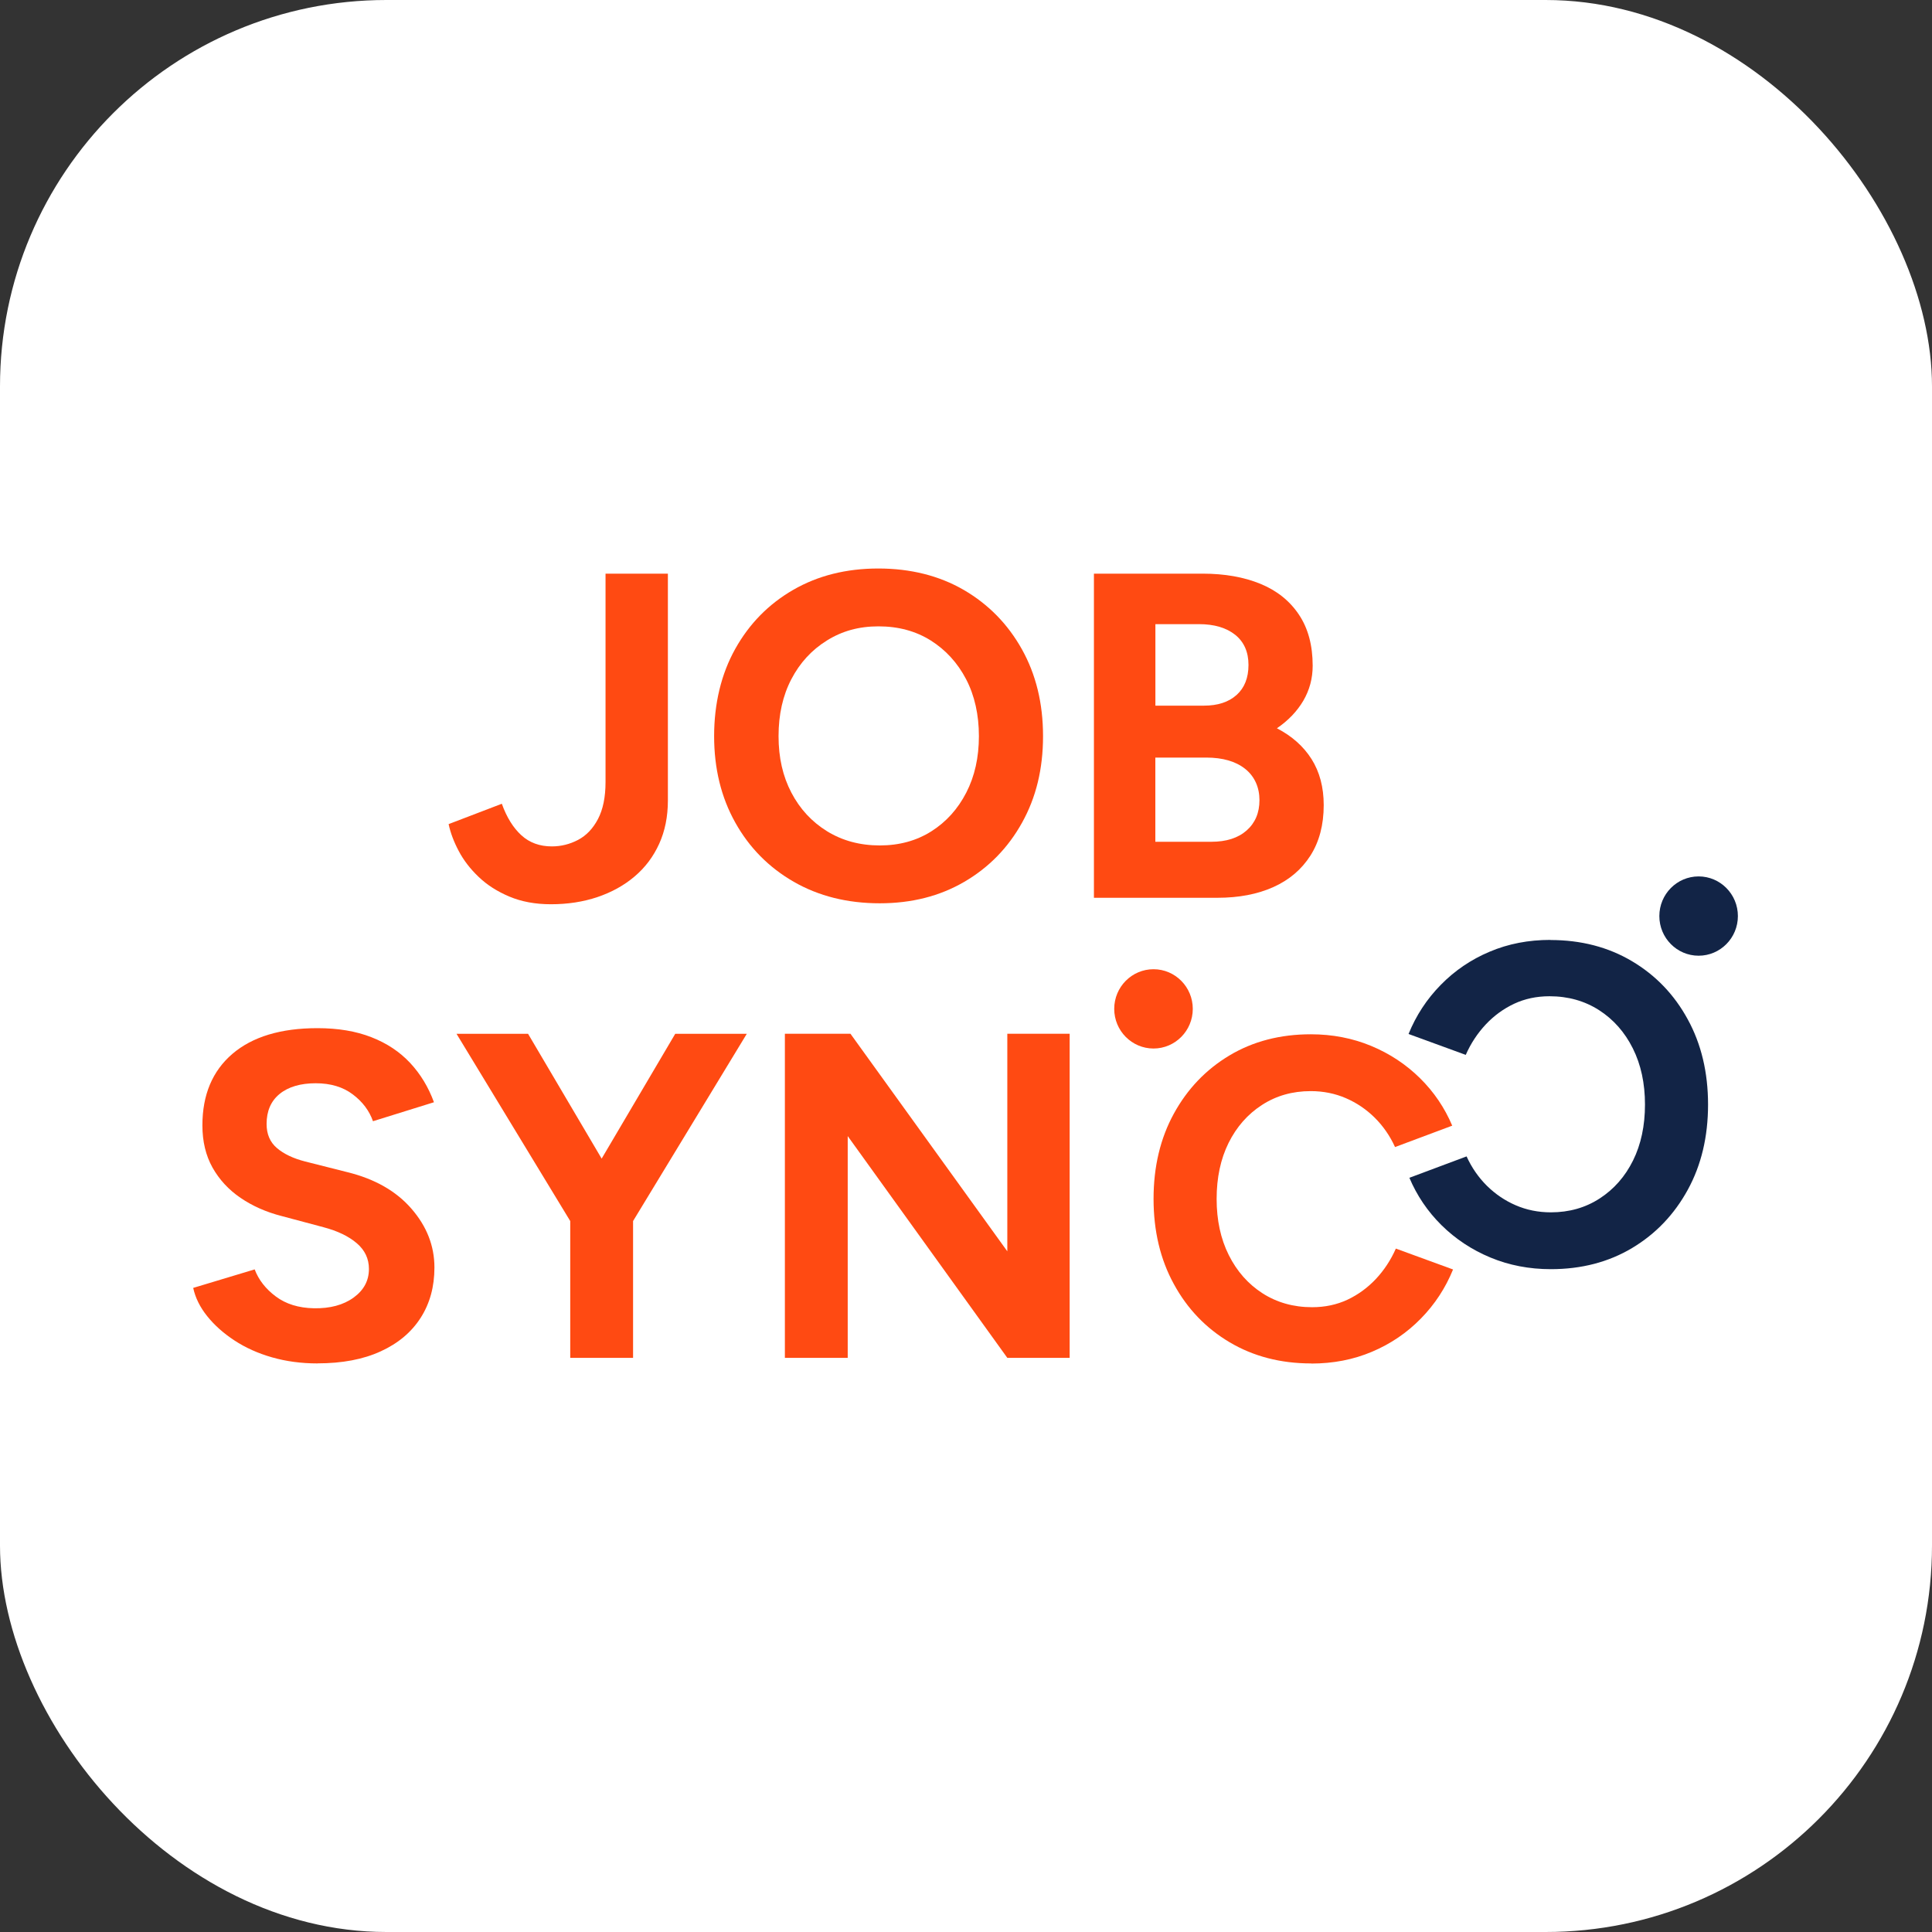
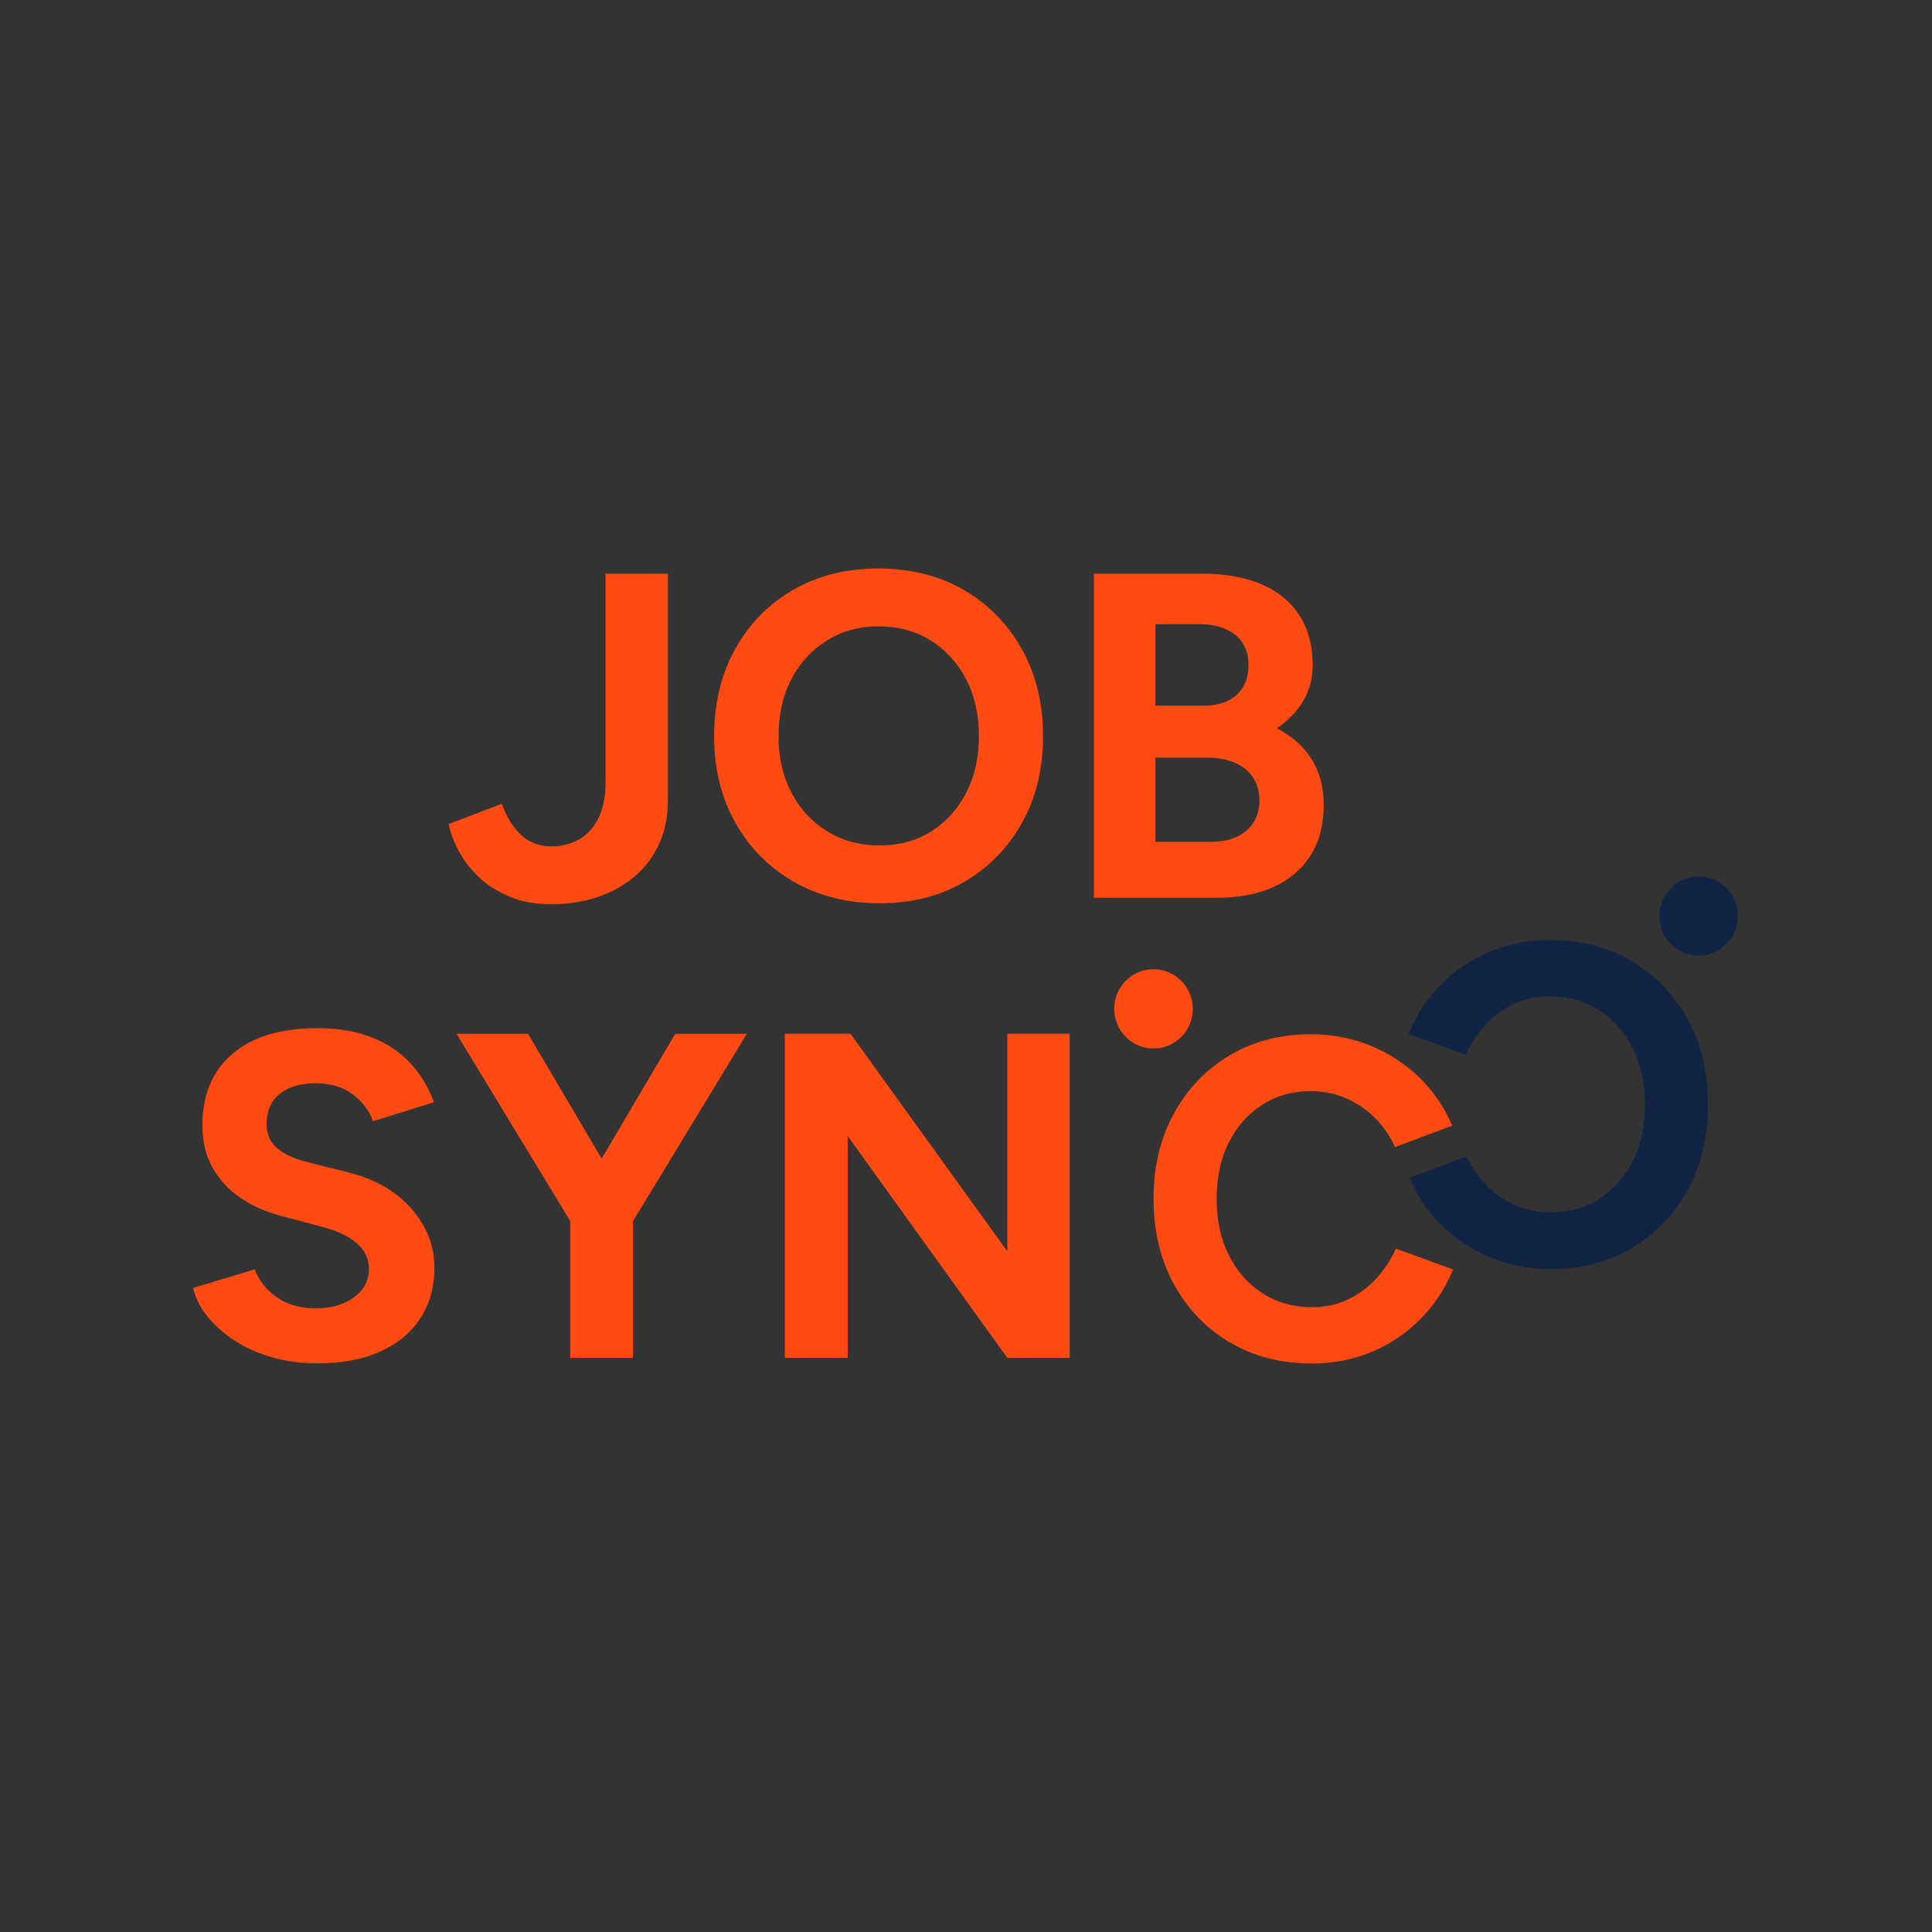
<svg xmlns="http://www.w3.org/2000/svg" version="1.1" width="1000" height="1000">
  <rect width="100%" height="100%" fill="#333333" stroke="none" />
  <g clip-path="url(#SvgjsClipPath1125)">
-     <rect width="1000" height="1000" fill="#ffffff" />
    <g transform="matrix(7.619,0,0,7.619,100,294.286)">
      <svg version="1.1" width="105" height="54">
        <svg width="105" height="54" viewBox="0 0 105 54" fill="none">
          <g clip-path="url(#clip0_187_7916)">
            <path d="M75.951 54C73.872 54 72.026 53.52 70.413 52.564C68.801 51.608 67.536 50.29 66.621 48.609C65.702 46.933 65.242 45 65.242 42.819C65.242 40.639 65.702 38.706 66.621 37.03C67.54 35.353 68.797 34.035 70.401 33.075C72.001 32.119 73.843 31.639 75.923 31.639C77.39 31.639 78.757 31.903 80.022 32.428C81.288 32.953 82.392 33.685 83.343 34.621C84.291 35.557 85.02 36.635 85.532 37.847L81.647 39.3C81.3 38.539 80.84 37.876 80.268 37.306C79.696 36.741 79.043 36.297 78.309 35.98C77.576 35.663 76.778 35.5 75.923 35.5C74.678 35.5 73.573 35.813 72.602 36.444C71.635 37.07 70.877 37.933 70.337 39.023C69.797 40.114 69.527 41.383 69.527 42.824C69.527 44.264 69.801 45.537 70.353 46.64C70.905 47.743 71.667 48.605 72.646 49.236C73.626 49.862 74.746 50.18 76.012 50.18C76.891 50.18 77.689 50.009 78.414 49.671C79.139 49.329 79.78 48.861 80.341 48.267C80.901 47.669 81.356 46.982 81.703 46.197L85.588 47.617C85.076 48.874 84.351 49.984 83.4 50.953C82.453 51.921 81.344 52.674 80.079 53.207C78.813 53.744 77.439 54.008 75.947 54.008L75.951 54Z" fill="#FF4A12" />
            <path d="M92.203 25.235C94.282 25.235 96.128 25.715 97.74 26.671C99.353 27.627 100.618 28.945 101.533 30.626C102.452 32.302 102.912 34.235 102.912 36.416C102.912 38.596 102.452 40.529 101.533 42.205C100.614 43.882 99.357 45.2 97.752 46.16C96.152 47.116 94.31 47.596 92.231 47.596C90.764 47.596 89.397 47.332 88.132 46.807C86.866 46.282 85.762 45.55 84.81 44.614C83.863 43.678 83.134 42.6 82.622 41.388L86.507 39.935C86.854 40.696 87.313 41.359 87.886 41.929C88.458 42.494 89.111 42.938 89.845 43.255C90.578 43.572 91.376 43.735 92.231 43.735C93.476 43.735 94.581 43.422 95.552 42.791C96.519 42.165 97.277 41.302 97.817 40.212C98.357 39.121 98.627 37.852 98.627 36.411C98.627 34.971 98.353 33.698 97.801 32.595C97.249 31.492 96.487 30.63 95.507 29.999C94.528 29.373 93.408 29.055 92.142 29.055C91.263 29.055 90.465 29.226 89.74 29.564C89.014 29.906 88.373 30.373 87.813 30.968C87.253 31.566 86.797 32.253 86.451 33.038L82.565 31.619C83.077 30.361 83.803 29.25 84.754 28.282C85.701 27.314 86.81 26.561 88.075 26.028C89.341 25.491 90.715 25.227 92.207 25.227L92.203 25.235Z" fill="#122446" />
            <path d="M24.3 22.805C23.24 22.805 22.301 22.63 21.479 22.284C20.657 21.938 19.963 21.495 19.391 20.946C18.819 20.4 18.367 19.814 18.037 19.184C17.702 18.553 17.477 17.947 17.352 17.361L20.967 15.978C21.297 16.901 21.741 17.613 22.293 18.118C22.845 18.622 23.534 18.875 24.365 18.875C24.989 18.875 25.582 18.728 26.142 18.435C26.702 18.142 27.154 17.67 27.497 17.019C27.839 16.368 28.012 15.53 28.012 14.505V0.346H32.248V15.758C32.248 16.848 32.051 17.829 31.656 18.7C31.261 19.57 30.705 20.311 29.987 20.917C29.27 21.527 28.427 21.991 27.464 22.317C26.497 22.642 25.445 22.805 24.3 22.805Z" fill="#FF4A12" />
            <path d="M46.642 22.74C44.441 22.74 42.495 22.252 40.798 21.279C39.105 20.303 37.779 18.964 36.824 17.252C35.868 15.543 35.389 13.586 35.389 11.384C35.389 9.183 35.868 7.165 36.824 5.456C37.779 3.747 39.093 2.409 40.765 1.445C42.438 0.48 44.365 -0.004 46.545 -0.004C48.726 -0.004 50.685 0.484 52.357 1.457C54.03 2.433 55.344 3.776 56.299 5.485C57.254 7.194 57.734 9.159 57.734 11.384C57.734 13.61 57.263 15.543 56.315 17.252C55.368 18.96 54.062 20.303 52.389 21.279C50.717 22.256 48.802 22.74 46.642 22.74ZM46.642 18.81C47.972 18.81 49.141 18.488 50.148 17.85C51.156 17.211 51.946 16.336 52.519 15.221C53.091 14.111 53.377 12.829 53.377 11.384C53.377 9.94 53.087 8.626 52.506 7.515C51.926 6.404 51.124 5.53 50.108 4.887C49.089 4.248 47.908 3.926 46.557 3.926C45.207 3.926 44.078 4.248 43.051 4.887C42.023 5.525 41.217 6.4 40.636 7.515C40.056 8.626 39.766 9.916 39.766 11.384C39.766 12.853 40.056 14.111 40.636 15.221C41.217 16.332 42.027 17.207 43.067 17.85C44.107 18.488 45.3 18.81 46.65 18.81H46.642Z" fill="#FF4A12" />
            <path d="M61.191 22.366V0.346H68.575C70.071 0.346 71.381 0.578 72.501 1.037C73.622 1.497 74.496 2.197 75.117 3.129C75.742 4.06 76.052 5.22 76.052 6.603C76.052 7.462 75.838 8.255 75.415 8.98C74.988 9.704 74.391 10.326 73.622 10.851C74.637 11.376 75.423 12.072 75.975 12.942C76.524 13.813 76.802 14.855 76.802 16.071C76.802 17.414 76.499 18.557 75.899 19.501C75.294 20.445 74.456 21.157 73.376 21.641C72.296 22.125 71.03 22.366 69.575 22.366H61.191ZM65.367 9.313H68.668C69.603 9.313 70.341 9.073 70.881 8.589C71.421 8.105 71.691 7.425 71.691 6.546C71.691 5.668 71.389 4.984 70.788 4.5C70.184 4.02 69.365 3.776 68.326 3.776H65.367V9.313ZM65.367 18.561H69.168C70.184 18.561 70.986 18.305 71.566 17.792C72.146 17.28 72.437 16.592 72.437 15.734C72.437 14.875 72.114 14.126 71.469 13.61C70.824 13.097 69.942 12.841 68.821 12.841H65.363V18.565L65.367 18.561Z" fill="#FF4A12" />
            <path d="M8.444 53.999C7.344 53.999 6.316 53.861 5.361 53.588C4.405 53.316 3.555 52.933 2.805 52.441C2.056 51.949 1.439 51.399 0.951 50.789C0.464 50.183 0.145 49.54 0 48.869L4.176 47.611C4.446 48.324 4.925 48.938 5.611 49.45C6.296 49.963 7.158 50.232 8.198 50.252C9.298 50.272 10.197 50.032 10.895 49.528C11.592 49.023 11.938 48.376 11.938 47.579C11.938 46.887 11.664 46.305 11.112 45.833C10.56 45.361 9.81 44.999 8.855 44.747L6.018 43.99C4.958 43.718 4.022 43.303 3.212 42.749C2.402 42.196 1.769 41.508 1.31 40.691C0.854 39.873 0.625 38.921 0.625 37.826C0.625 35.751 1.306 34.132 2.664 32.968C4.027 31.805 5.953 31.223 8.444 31.223C9.835 31.223 11.056 31.426 12.104 31.837C13.152 32.244 14.03 32.83 14.736 33.583C15.441 34.339 15.981 35.23 16.356 36.256L12.213 37.545C11.963 36.833 11.507 36.223 10.842 35.723C10.177 35.218 9.335 34.966 8.319 34.966C7.303 34.966 6.465 35.206 5.873 35.69C5.28 36.174 4.986 36.854 4.986 37.733C4.986 38.424 5.22 38.969 5.687 39.368C6.155 39.767 6.791 40.072 7.602 40.28L10.467 41.004C12.338 41.464 13.793 42.294 14.828 43.49C15.868 44.686 16.388 46.017 16.388 47.485C16.388 48.787 16.078 49.922 15.453 50.899C14.828 51.876 13.925 52.636 12.741 53.177C11.556 53.723 10.125 53.995 8.44 53.995L8.444 53.999Z" fill="#FF4A12" />
            <path d="M25.739 44.532L17.888 31.605H22.748L29.758 43.494L25.739 44.532ZM25.614 53.621V43.051H29.883V53.621H25.614ZM29.758 44.532L25.739 43.494L32.748 31.605H37.609L29.758 44.532Z" fill="#FF4A12" />
            <path d="M40.196 53.621V31.602H44.65L55.307 46.383V31.602H59.543V53.621H55.307L44.465 38.555V53.621H40.196Z" fill="#FF4A12" />
            <path d="M65.239 32.606C66.712 32.606 67.907 31.4 67.907 29.912C67.907 28.425 66.712 27.219 65.239 27.219C63.765 27.219 62.57 28.425 62.57 29.912C62.57 31.4 63.765 32.606 65.239 32.606Z" fill="#FF4A12" />
            <path d="M102.271 26.301C103.744 26.301 104.939 25.095 104.939 23.608C104.939 22.12 103.744 20.914 102.271 20.914C100.797 20.914 99.603 22.12 99.603 23.608C99.603 25.095 100.797 26.301 102.271 26.301Z" fill="#122446" />
          </g>
          <defs>
            <clipPath id="clip0_187_7916">
              <rect width="104.943" height="54" fill="white" />
            </clipPath>
            <clipPath id="SvgjsClipPath1125">
              <rect width="1000" height="1000" x="0" y="0" rx="200" ry="200" />
            </clipPath>
          </defs>
        </svg>
      </svg>
    </g>
  </g>
</svg>